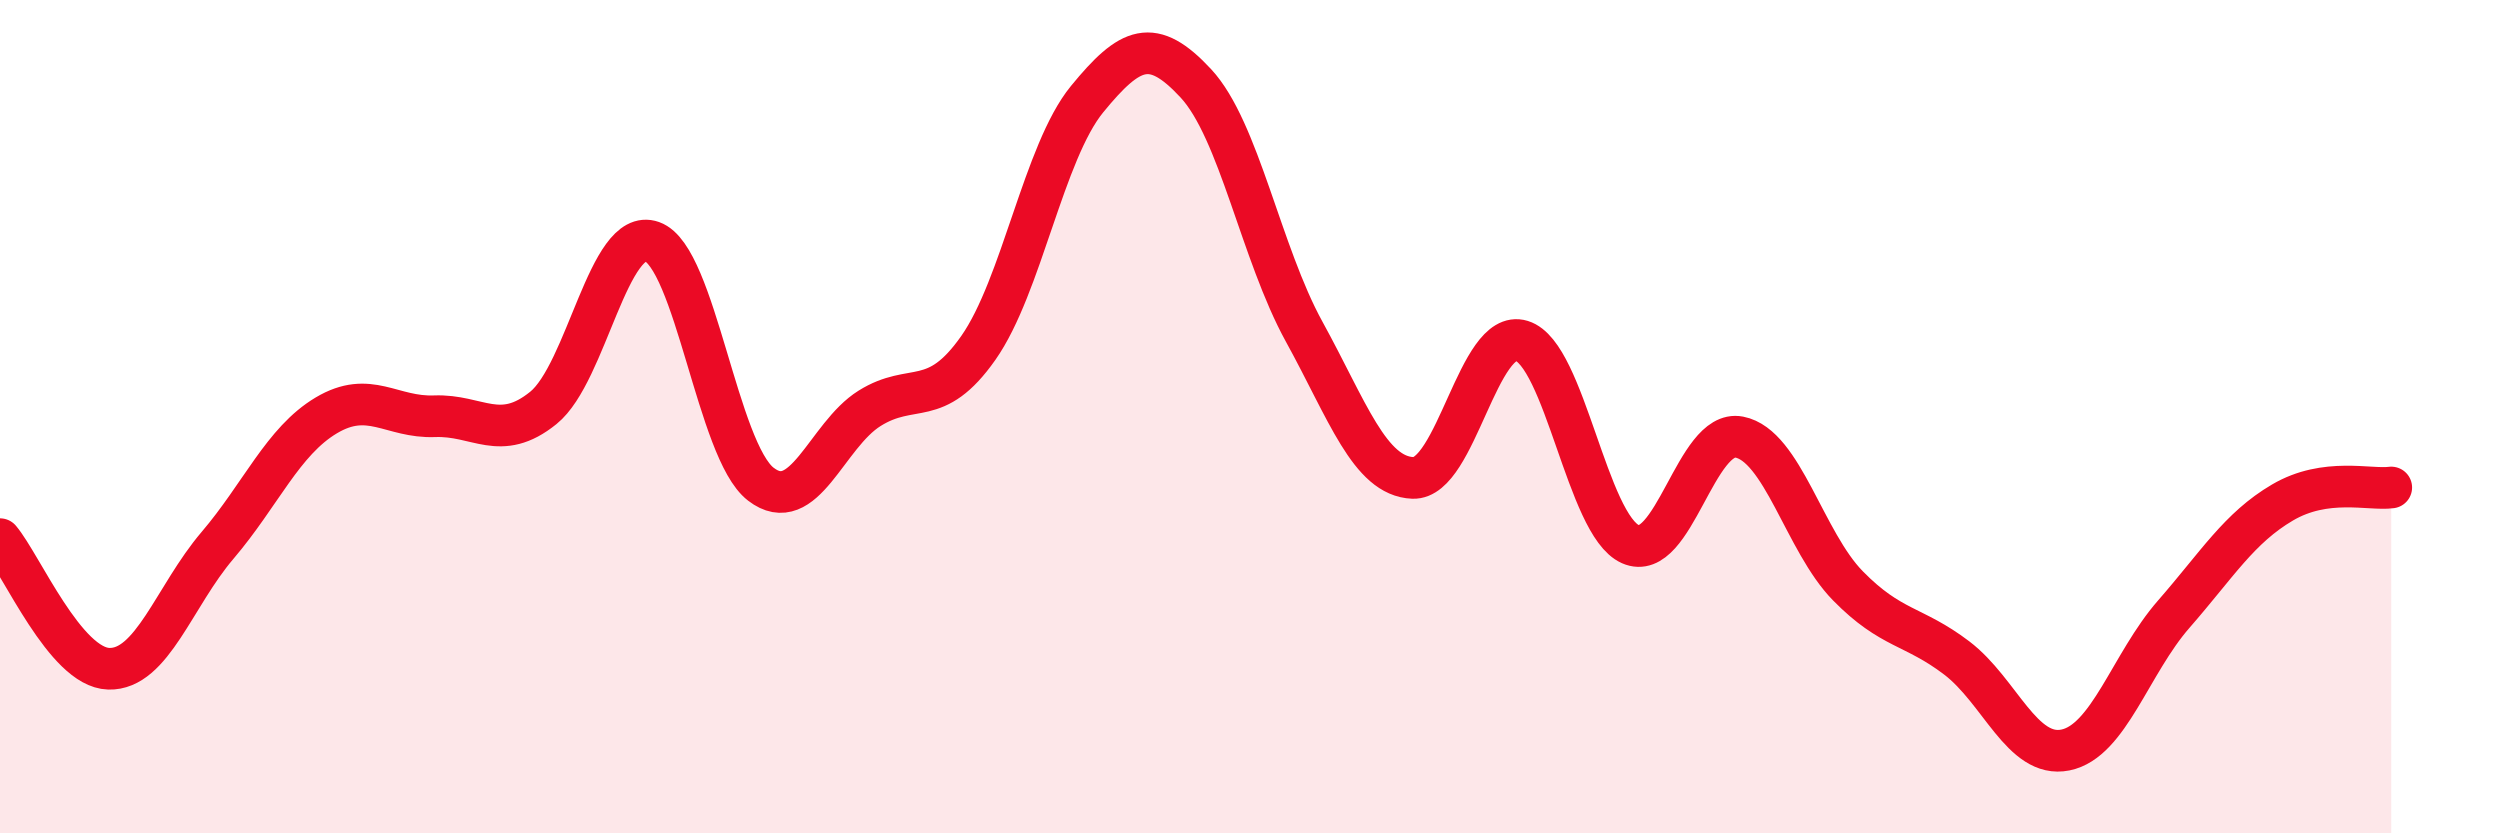
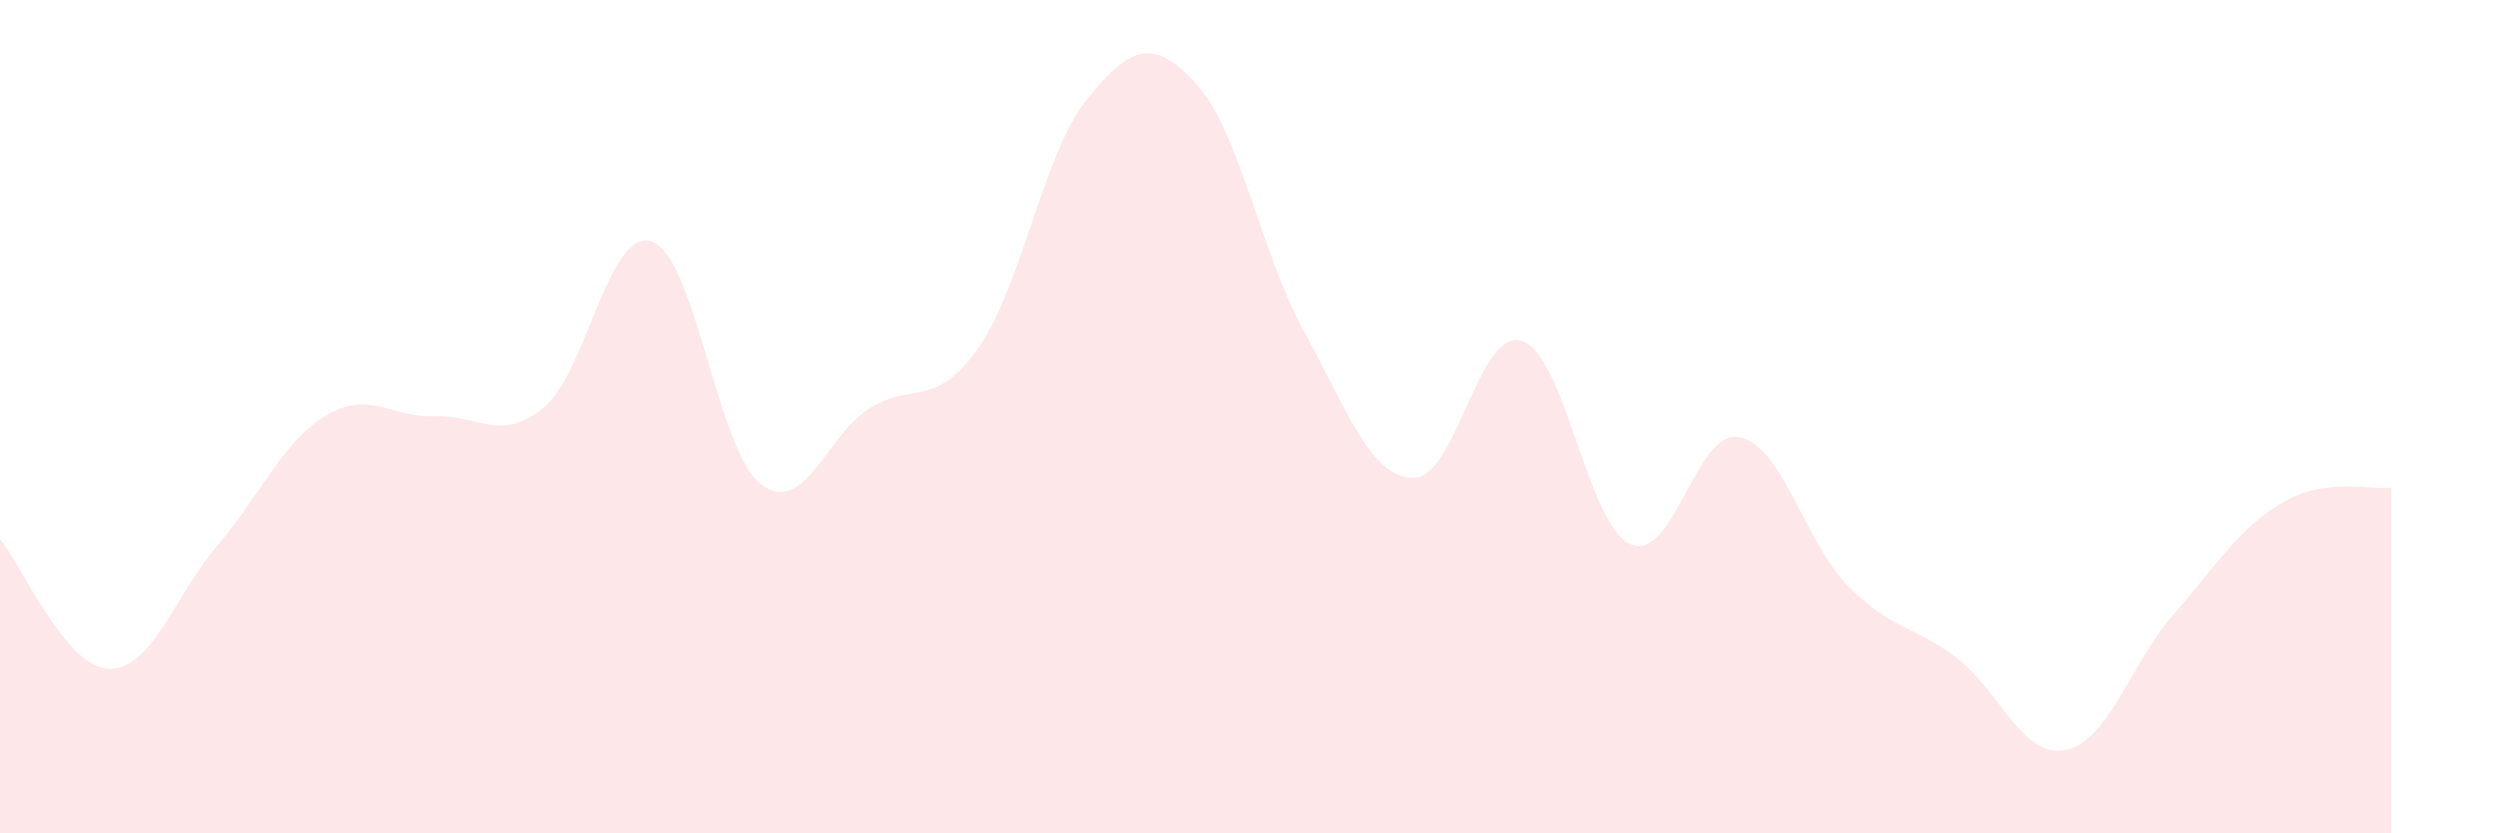
<svg xmlns="http://www.w3.org/2000/svg" width="60" height="20" viewBox="0 0 60 20">
  <path d="M 0,12.94 C 0.52,13.56 1.57,16.02 2.61,16.05 C 3.65,16.08 4.18,14.31 5.22,13.09 C 6.26,11.87 6.79,10.59 7.83,9.97 C 8.87,9.35 9.39,10.03 10.43,9.99 C 11.47,9.95 12,10.63 13.04,9.79 C 14.08,8.95 14.61,5.43 15.65,5.8 C 16.69,6.17 17.22,10.82 18.26,11.62 C 19.3,12.42 19.83,10.45 20.87,9.8 C 21.91,9.15 22.44,9.83 23.48,8.35 C 24.52,6.87 25.05,3.65 26.09,2.38 C 27.13,1.11 27.66,0.88 28.7,2 C 29.74,3.12 30.26,6.07 31.3,7.96 C 32.34,9.85 32.87,11.43 33.91,11.47 C 34.95,11.51 35.48,7.86 36.52,8.18 C 37.56,8.5 38.09,12.6 39.13,13.06 C 40.17,13.52 40.7,10.29 41.74,10.49 C 42.78,10.69 43.31,13 44.35,14.06 C 45.39,15.12 45.92,15 46.96,15.79 C 48,16.58 48.53,18.21 49.57,18 C 50.61,17.79 51.13,15.93 52.17,14.74 C 53.21,13.55 53.74,12.67 54.78,12.06 C 55.82,11.45 56.87,11.77 57.39,11.7L57.39 20L0 20Z" fill="#EB0A25" opacity="0.1" stroke-linecap="round" stroke-linejoin="round" />
-   <path d="M 0,12.94 C 0.52,13.56 1.57,16.02 2.61,16.05 C 3.65,16.08 4.18,14.31 5.22,13.09 C 6.26,11.87 6.79,10.59 7.83,9.97 C 8.87,9.35 9.39,10.03 10.43,9.99 C 11.47,9.95 12,10.63 13.04,9.79 C 14.08,8.95 14.61,5.43 15.65,5.8 C 16.69,6.17 17.22,10.82 18.26,11.62 C 19.3,12.42 19.83,10.45 20.87,9.8 C 21.91,9.15 22.44,9.83 23.48,8.35 C 24.52,6.87 25.05,3.65 26.09,2.38 C 27.13,1.11 27.66,0.88 28.7,2 C 29.74,3.12 30.26,6.07 31.3,7.96 C 32.34,9.85 32.87,11.43 33.91,11.47 C 34.95,11.51 35.48,7.86 36.52,8.18 C 37.56,8.5 38.09,12.6 39.13,13.06 C 40.17,13.52 40.7,10.29 41.74,10.49 C 42.78,10.69 43.31,13 44.35,14.06 C 45.39,15.12 45.92,15 46.96,15.79 C 48,16.58 48.53,18.21 49.57,18 C 50.61,17.79 51.13,15.93 52.17,14.74 C 53.21,13.55 53.74,12.67 54.78,12.06 C 55.82,11.45 56.87,11.77 57.39,11.7" stroke="#EB0A25" stroke-width="1" fill="none" stroke-linecap="round" stroke-linejoin="round" />
</svg>